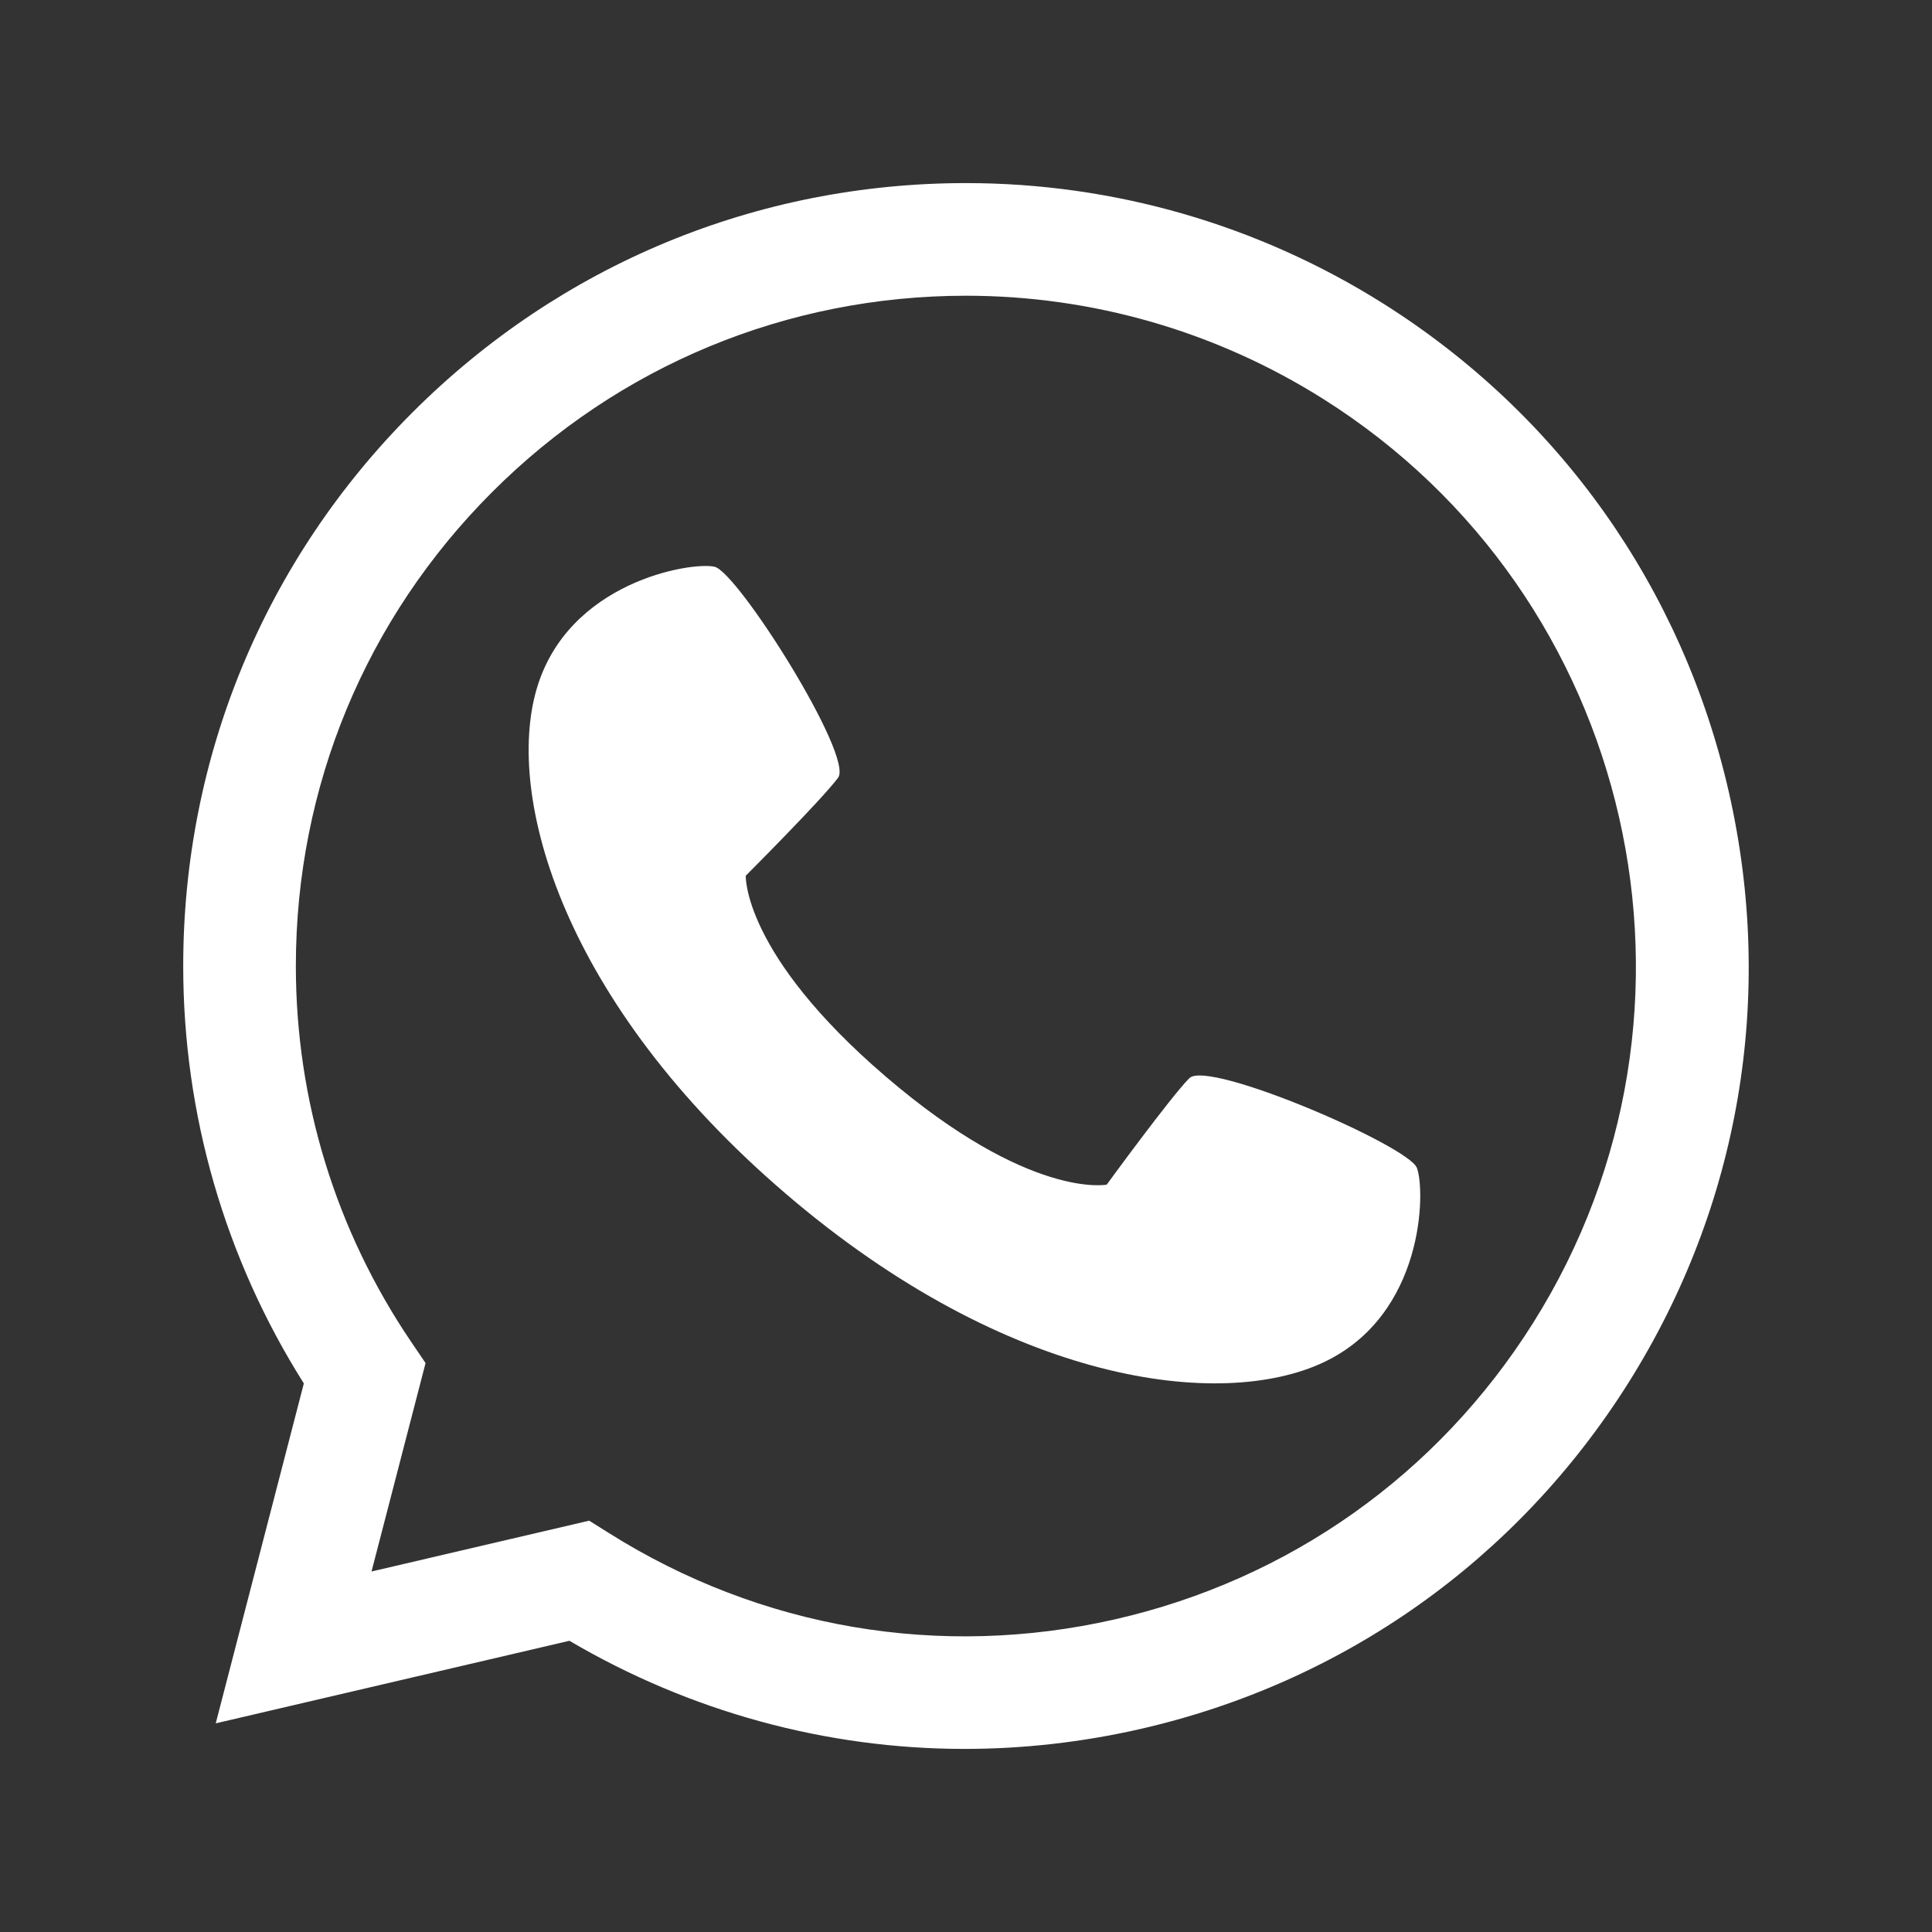
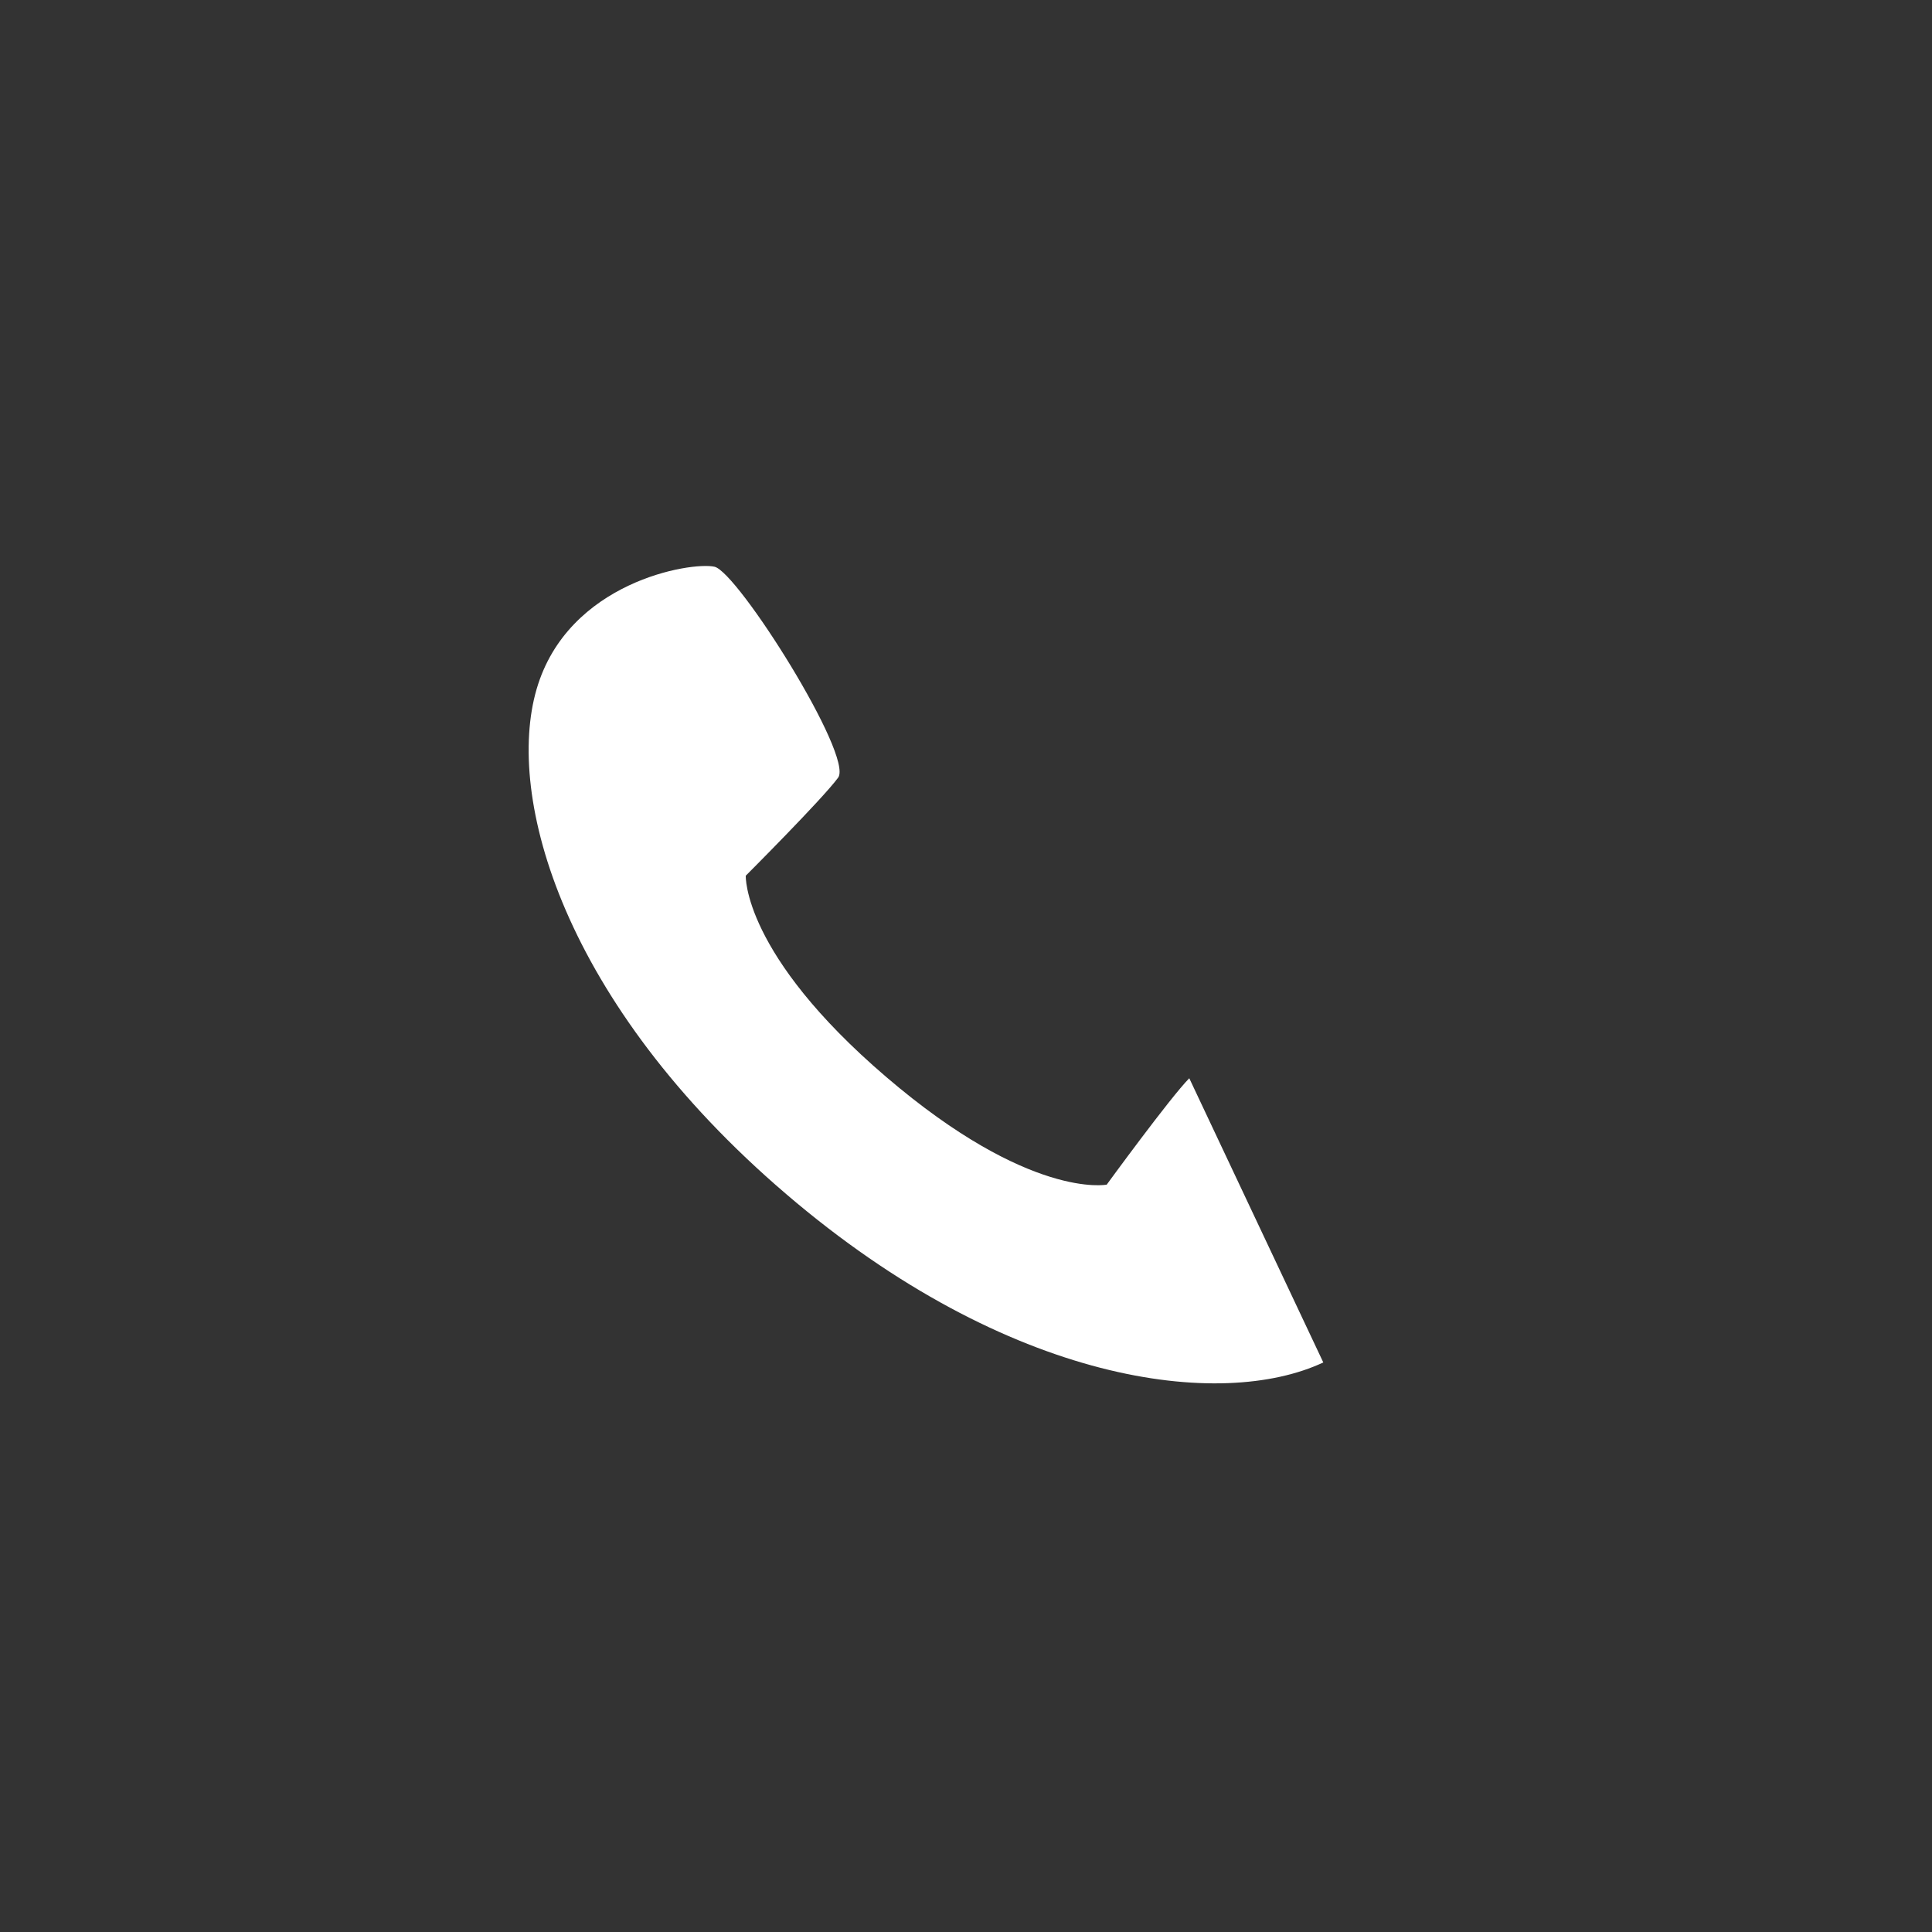
<svg xmlns="http://www.w3.org/2000/svg" id="Layer_1" data-name="Layer 1" version="1.1" viewBox="0 0 300 300">
  <rect x="0" y="0" width="300" height="300" fill="#333333" stroke="none" />
  <defs>
    <style>
      .cls-1 {
        fill: #fff;
        stroke-width: 0px;
      }

      .cls-2 {
        display: none;
      }
    </style>
  </defs>
  <g class="cls-2">
    <g>
      <path class="cls-1" d="M217.46,37.55c24.4,0,44.25,19.85,44.25,44.25v135.47c0,24.4-19.85,44.25-44.25,44.25H81.99c-24.4,0-44.25-19.85-44.25-44.25V81.8c0-24.4,19.85-44.25,44.25-44.25h135.47M217.46,26.62H81.99c-30.48,0-55.18,24.7-55.18,55.18v135.47c0,30.48,24.7,55.18,55.18,55.18h135.47c30.48,0,55.18-24.7,55.18-55.18V81.8c0-30.48-24.7-55.18-55.18-55.18h0Z" />
      <path class="cls-1" d="M149.72,58.62c-36.05,0-65.27,29.22-65.27,65.27s49.43,116.56,65.27,116.56c14.73,0,65.27-80.51,65.27-116.56s-29.22-65.27-65.27-65.27ZM149.72,155.19c-17.29,0-31.31-14.02-31.31-31.31s14.02-31.31,31.31-31.31,31.31,14.02,31.31,31.31-14.02,31.31-31.31,31.31Z" />
    </g>
  </g>
  <g>
-     <path class="cls-1" d="M184.67,167.43c-2.92,2.94-12.82,16.52-12.82,16.52,0,0-11.94,2.37-34.24-16.72-22.31-19.09-21.81-31.25-21.81-31.25,0,0,11.88-11.88,14.34-15.22,2.46-3.34-15.59-31.96-19.2-32.76s-22.75,2.29-27.62,19.02c-4.87,16.73,4.03,48.68,38.74,78.38,34.7,29.7,67.65,33.56,83.42,26.16h0c15.78-7.4,15.87-26.78,14.53-30.22-1.35-3.44-32.41-16.86-35.33-13.92Z" />
-     <path class="cls-1" d="M268.46,123.02c-7.21-31.69-26.3-58.65-53.73-75.92-19.41-12.21-41.79-18.67-64.73-18.67-32.47,0-62.99,12.65-85.95,35.61-22.96,22.96-35.6,53.49-35.6,85.96,0,23.02,6.47,45.4,18.73,64.82l-13.68,52.78,54.92-12.82c18.68,10.99,39.86,16.79,61.34,16.79,9.09,0,18.24-1.03,27.2-3.07,31.66-7.2,58.61-26.31,75.91-53.79,17.26-27.44,22.8-60,15.59-91.69ZM66.07,211.64l-2.22-3.27c-11.72-17.3-17.91-37.48-17.91-58.37,0-27.8,10.82-53.93,30.48-73.59,19.66-19.66,45.79-30.48,73.58-30.49,19.63,0,38.79,5.53,55.41,15.99,48.57,30.56,63.21,94.93,32.66,143.5-14.8,23.53-37.88,39.88-64.98,46.05-27.1,6.17-54.99,1.41-78.51-13.39l-3.09-1.94-33.8,7.89,8.39-32.36Z" />
+     <path class="cls-1" d="M184.67,167.43c-2.92,2.94-12.82,16.52-12.82,16.52,0,0-11.94,2.37-34.24-16.72-22.31-19.09-21.81-31.25-21.81-31.25,0,0,11.88-11.88,14.34-15.22,2.46-3.34-15.59-31.96-19.2-32.76s-22.75,2.29-27.62,19.02c-4.87,16.73,4.03,48.68,38.74,78.38,34.7,29.7,67.65,33.56,83.42,26.16h0Z" />
  </g>
</svg>